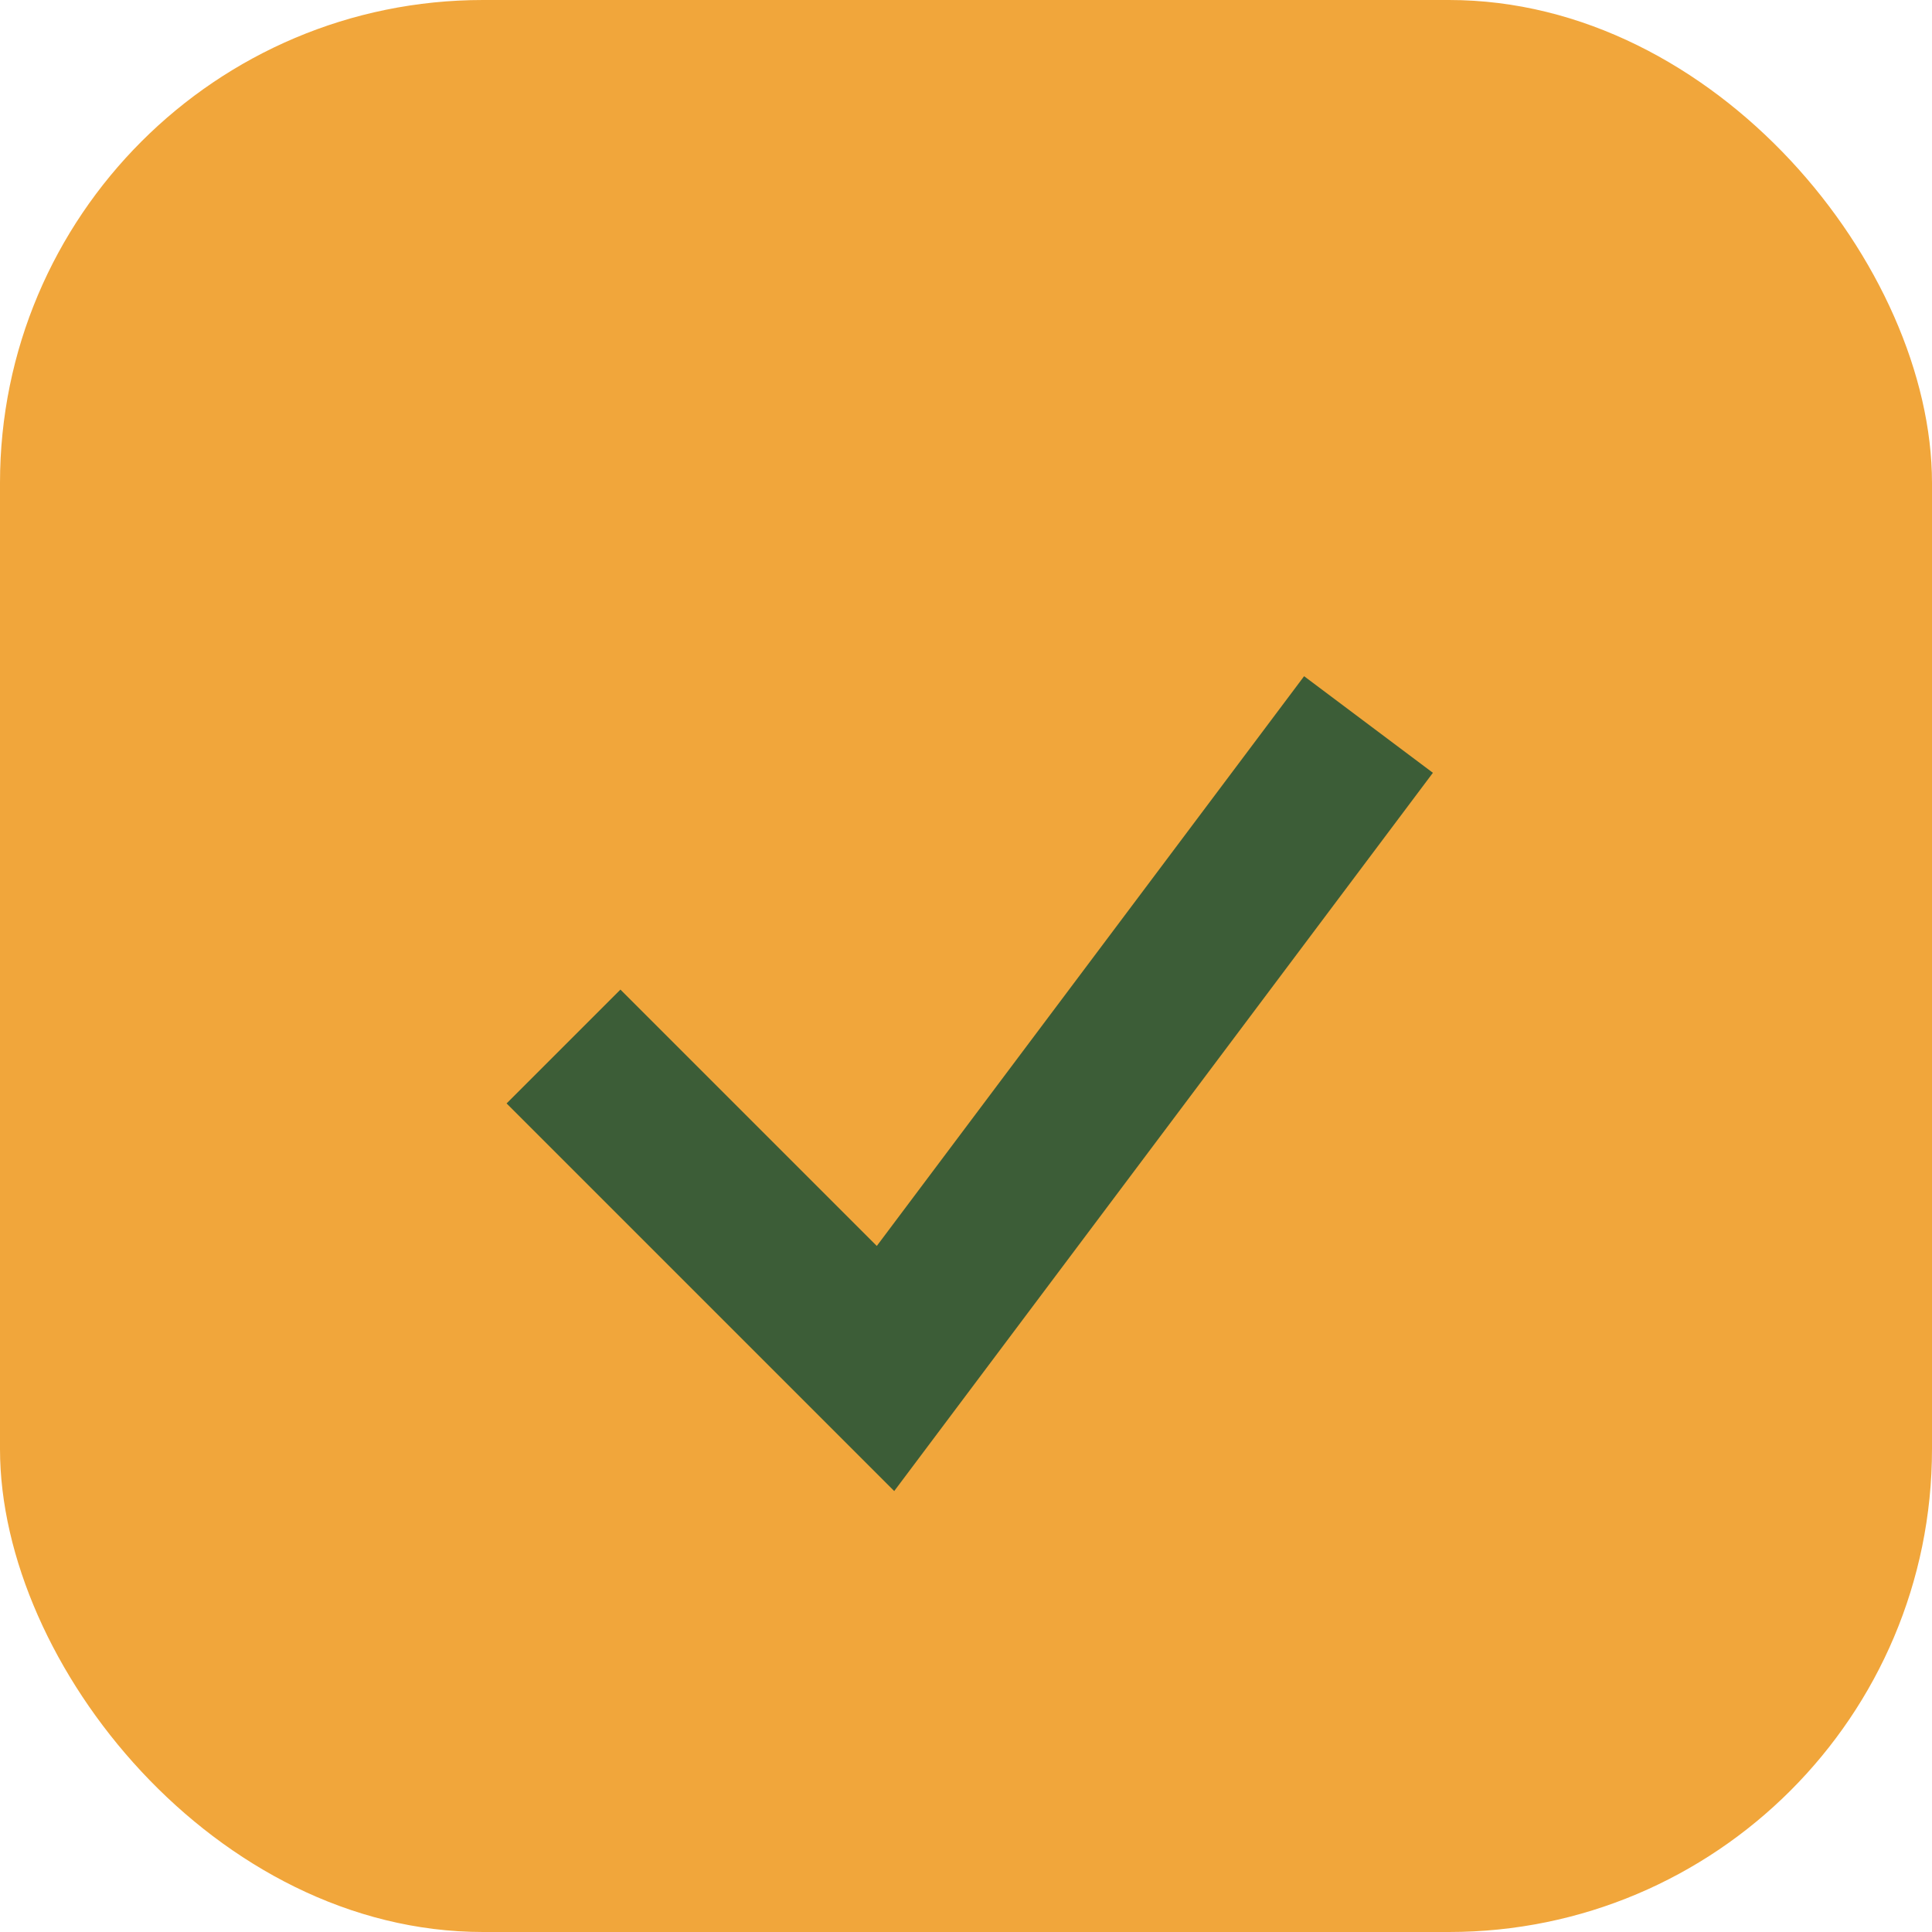
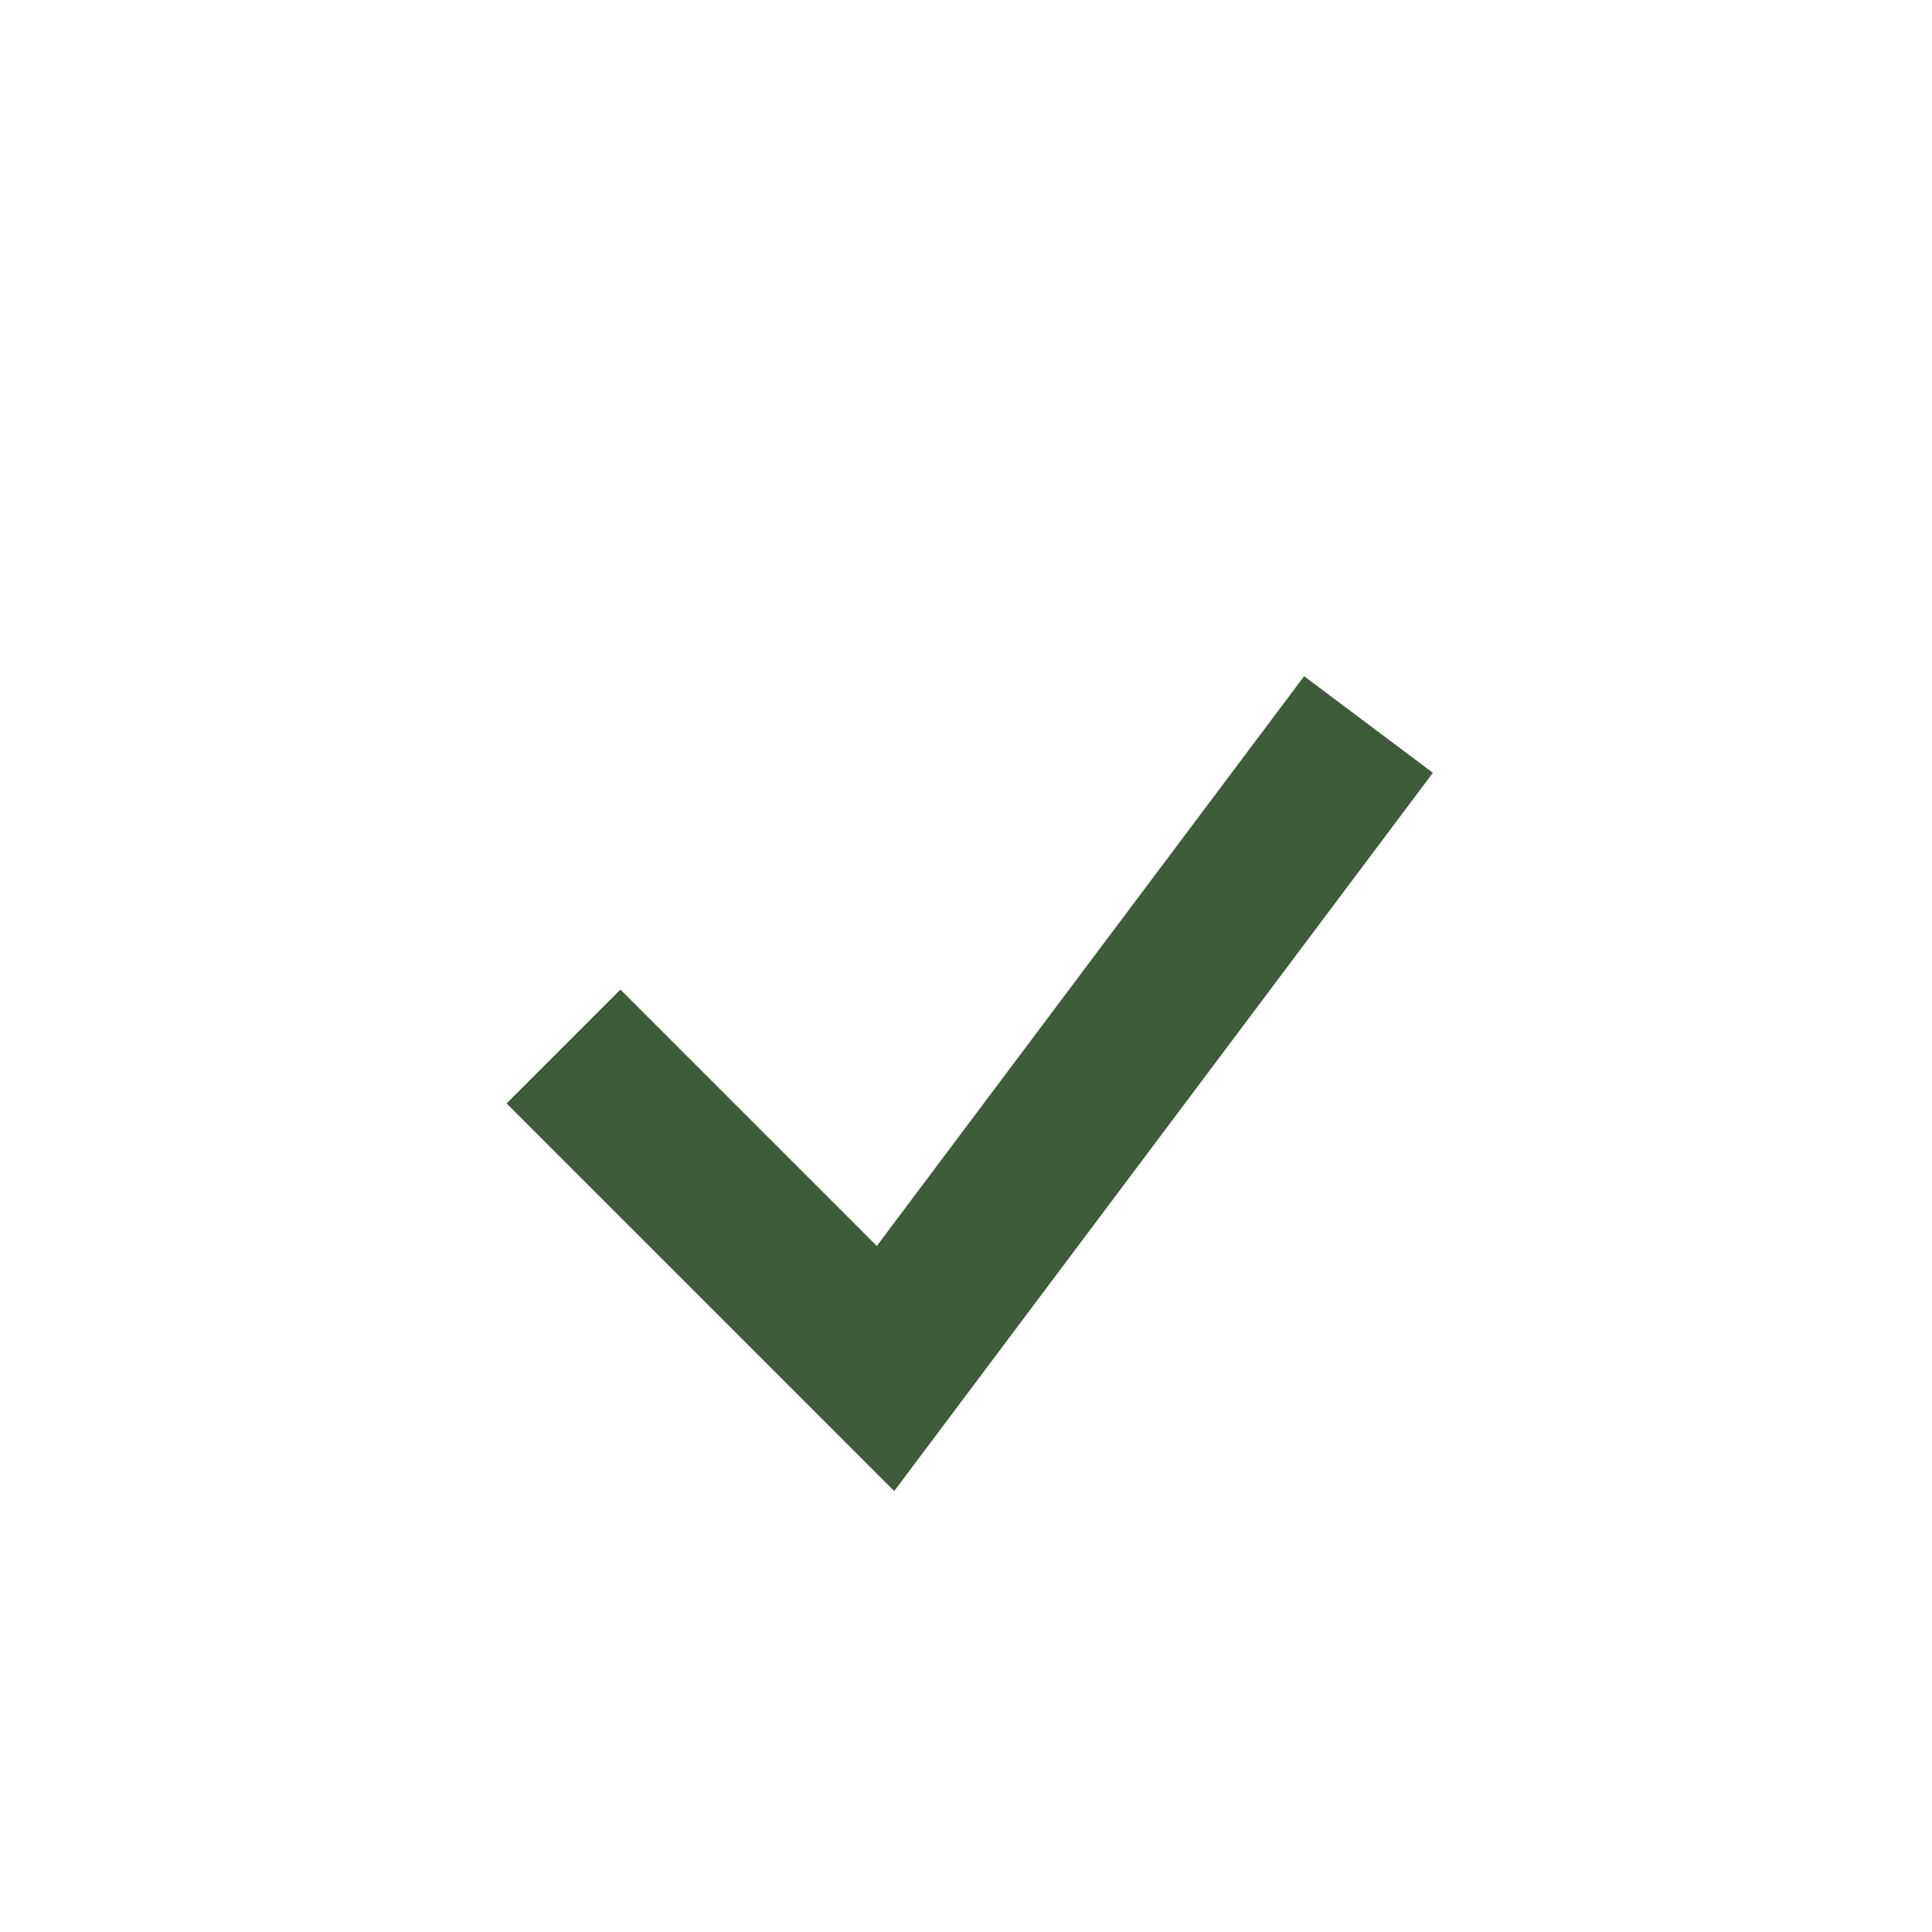
<svg xmlns="http://www.w3.org/2000/svg" width="24" height="24" viewBox="0 0 24 24">
-   <rect width="24" height="24" rx="6" fill="#F1A63B" />
  <path d="M7 13l4 4 6-8" stroke="#3C5D37" stroke-width="2" fill="none" />
</svg>